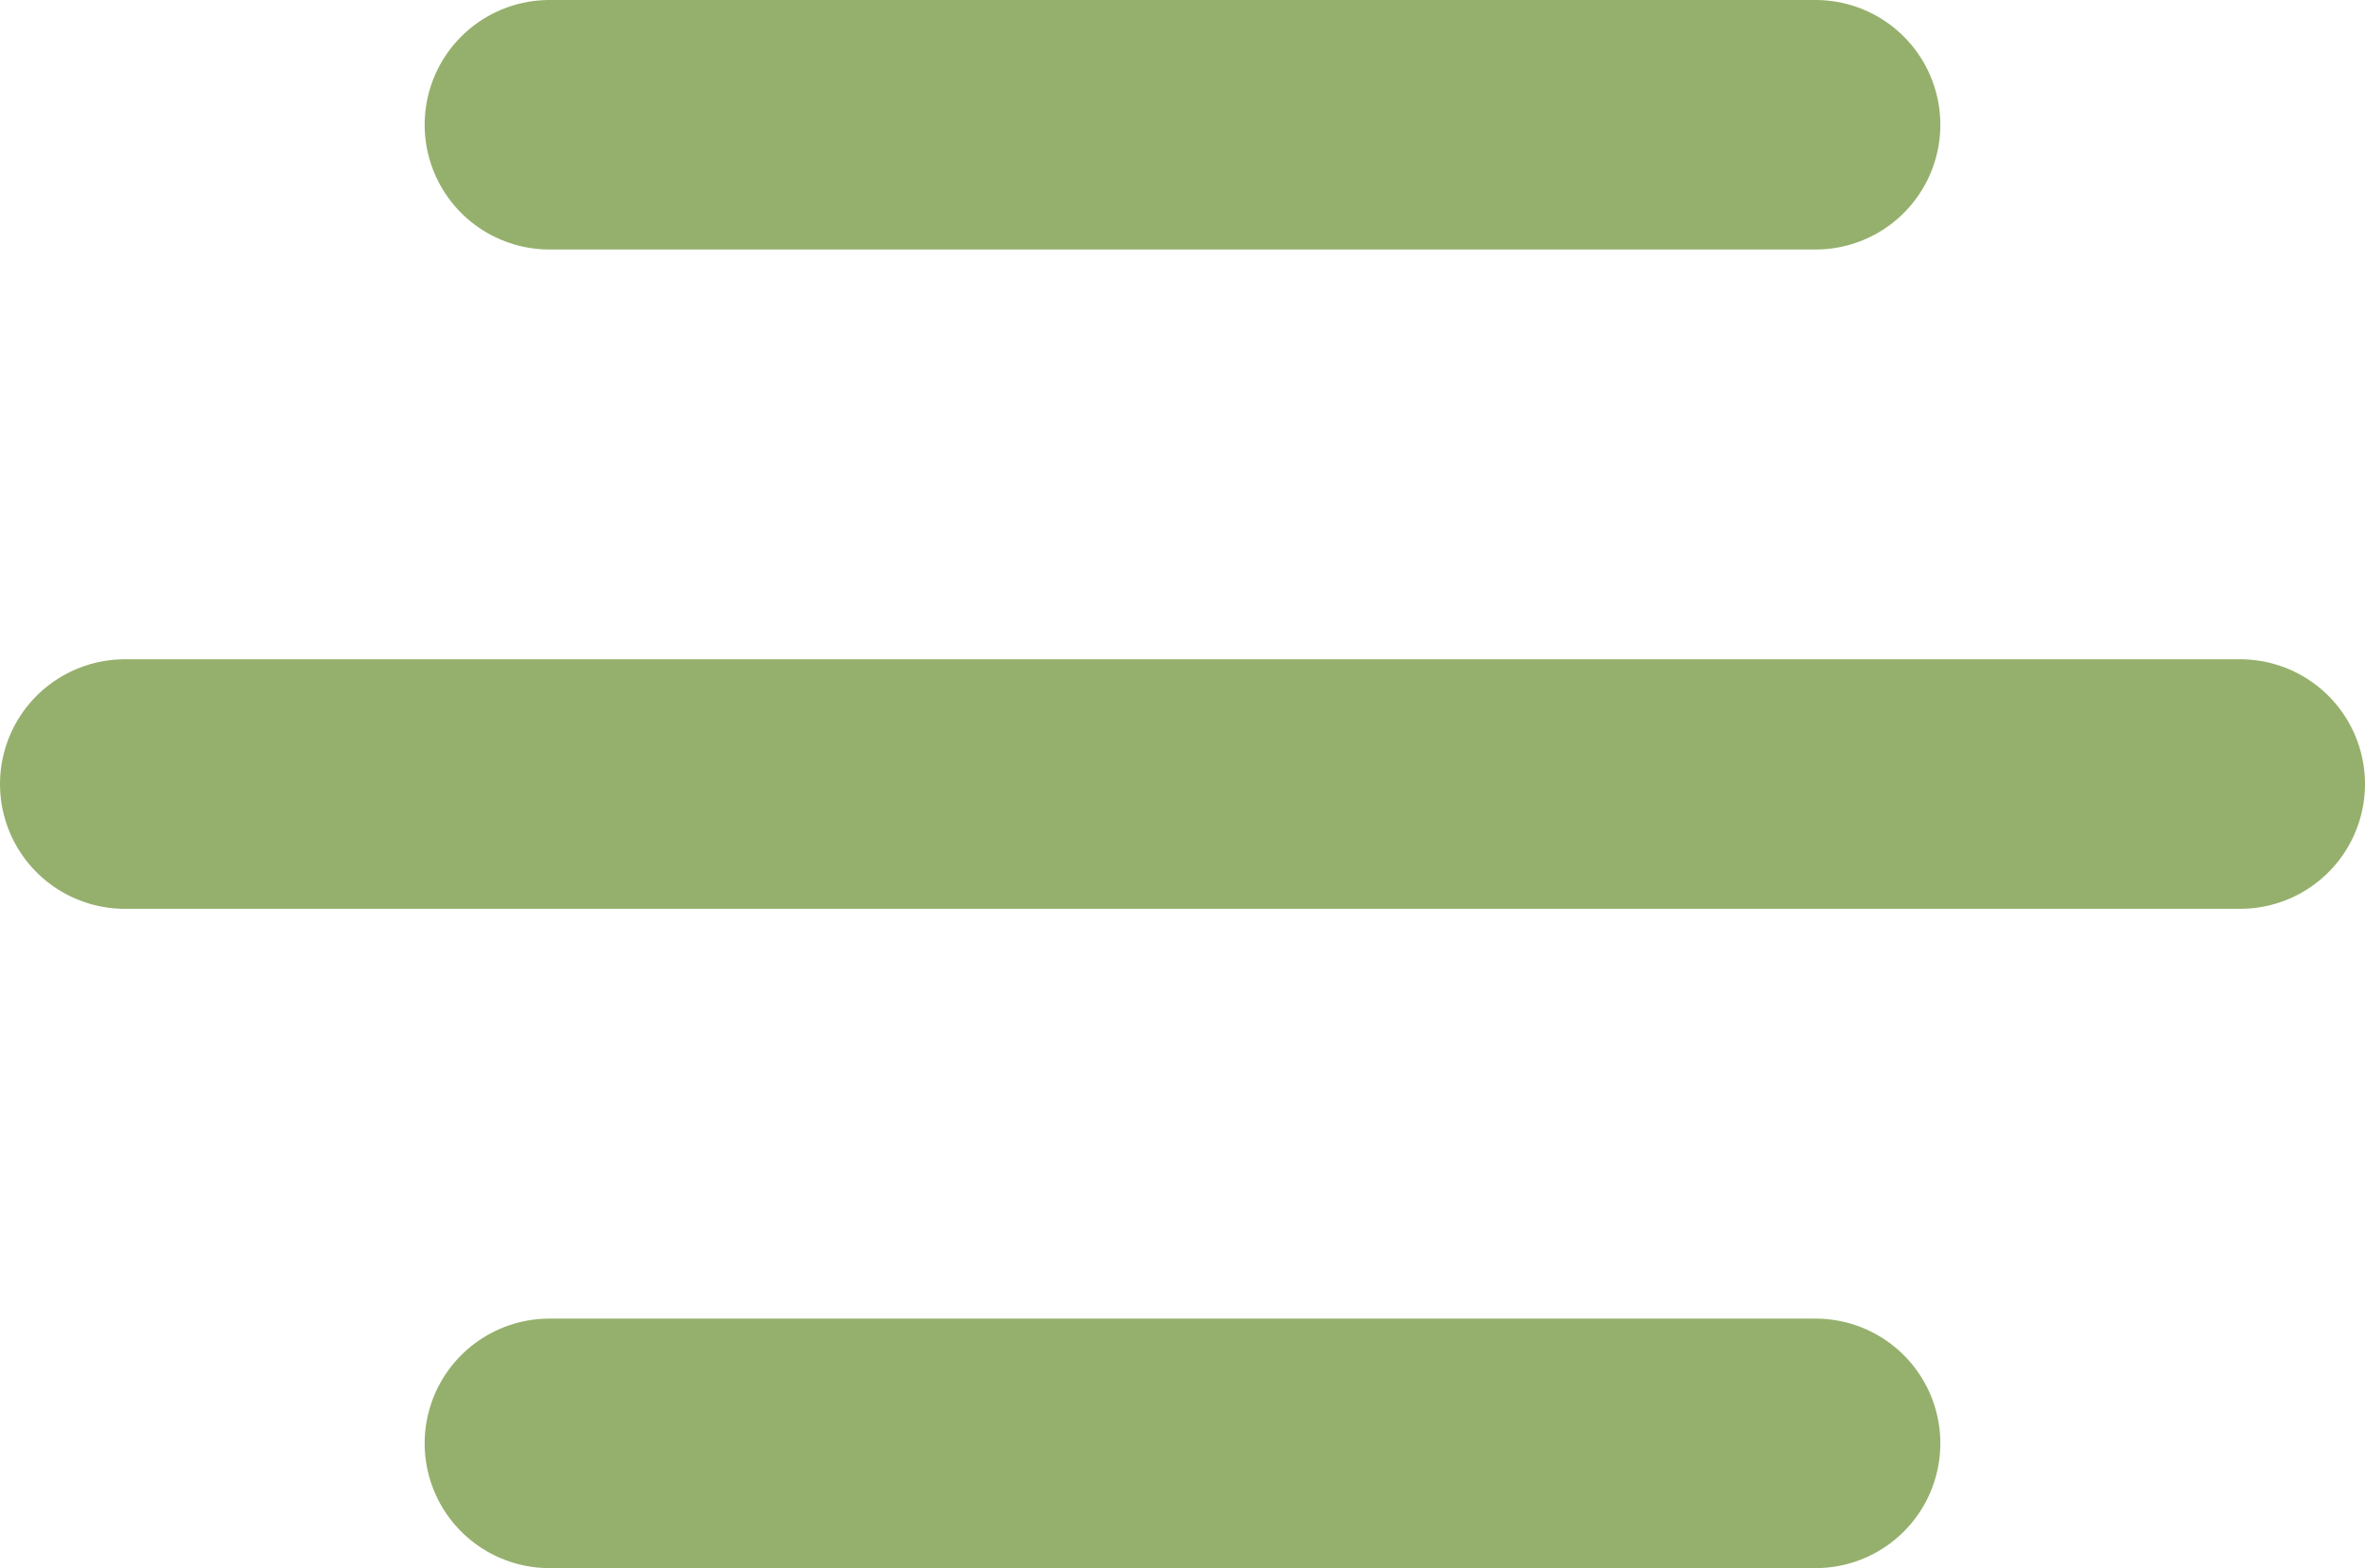
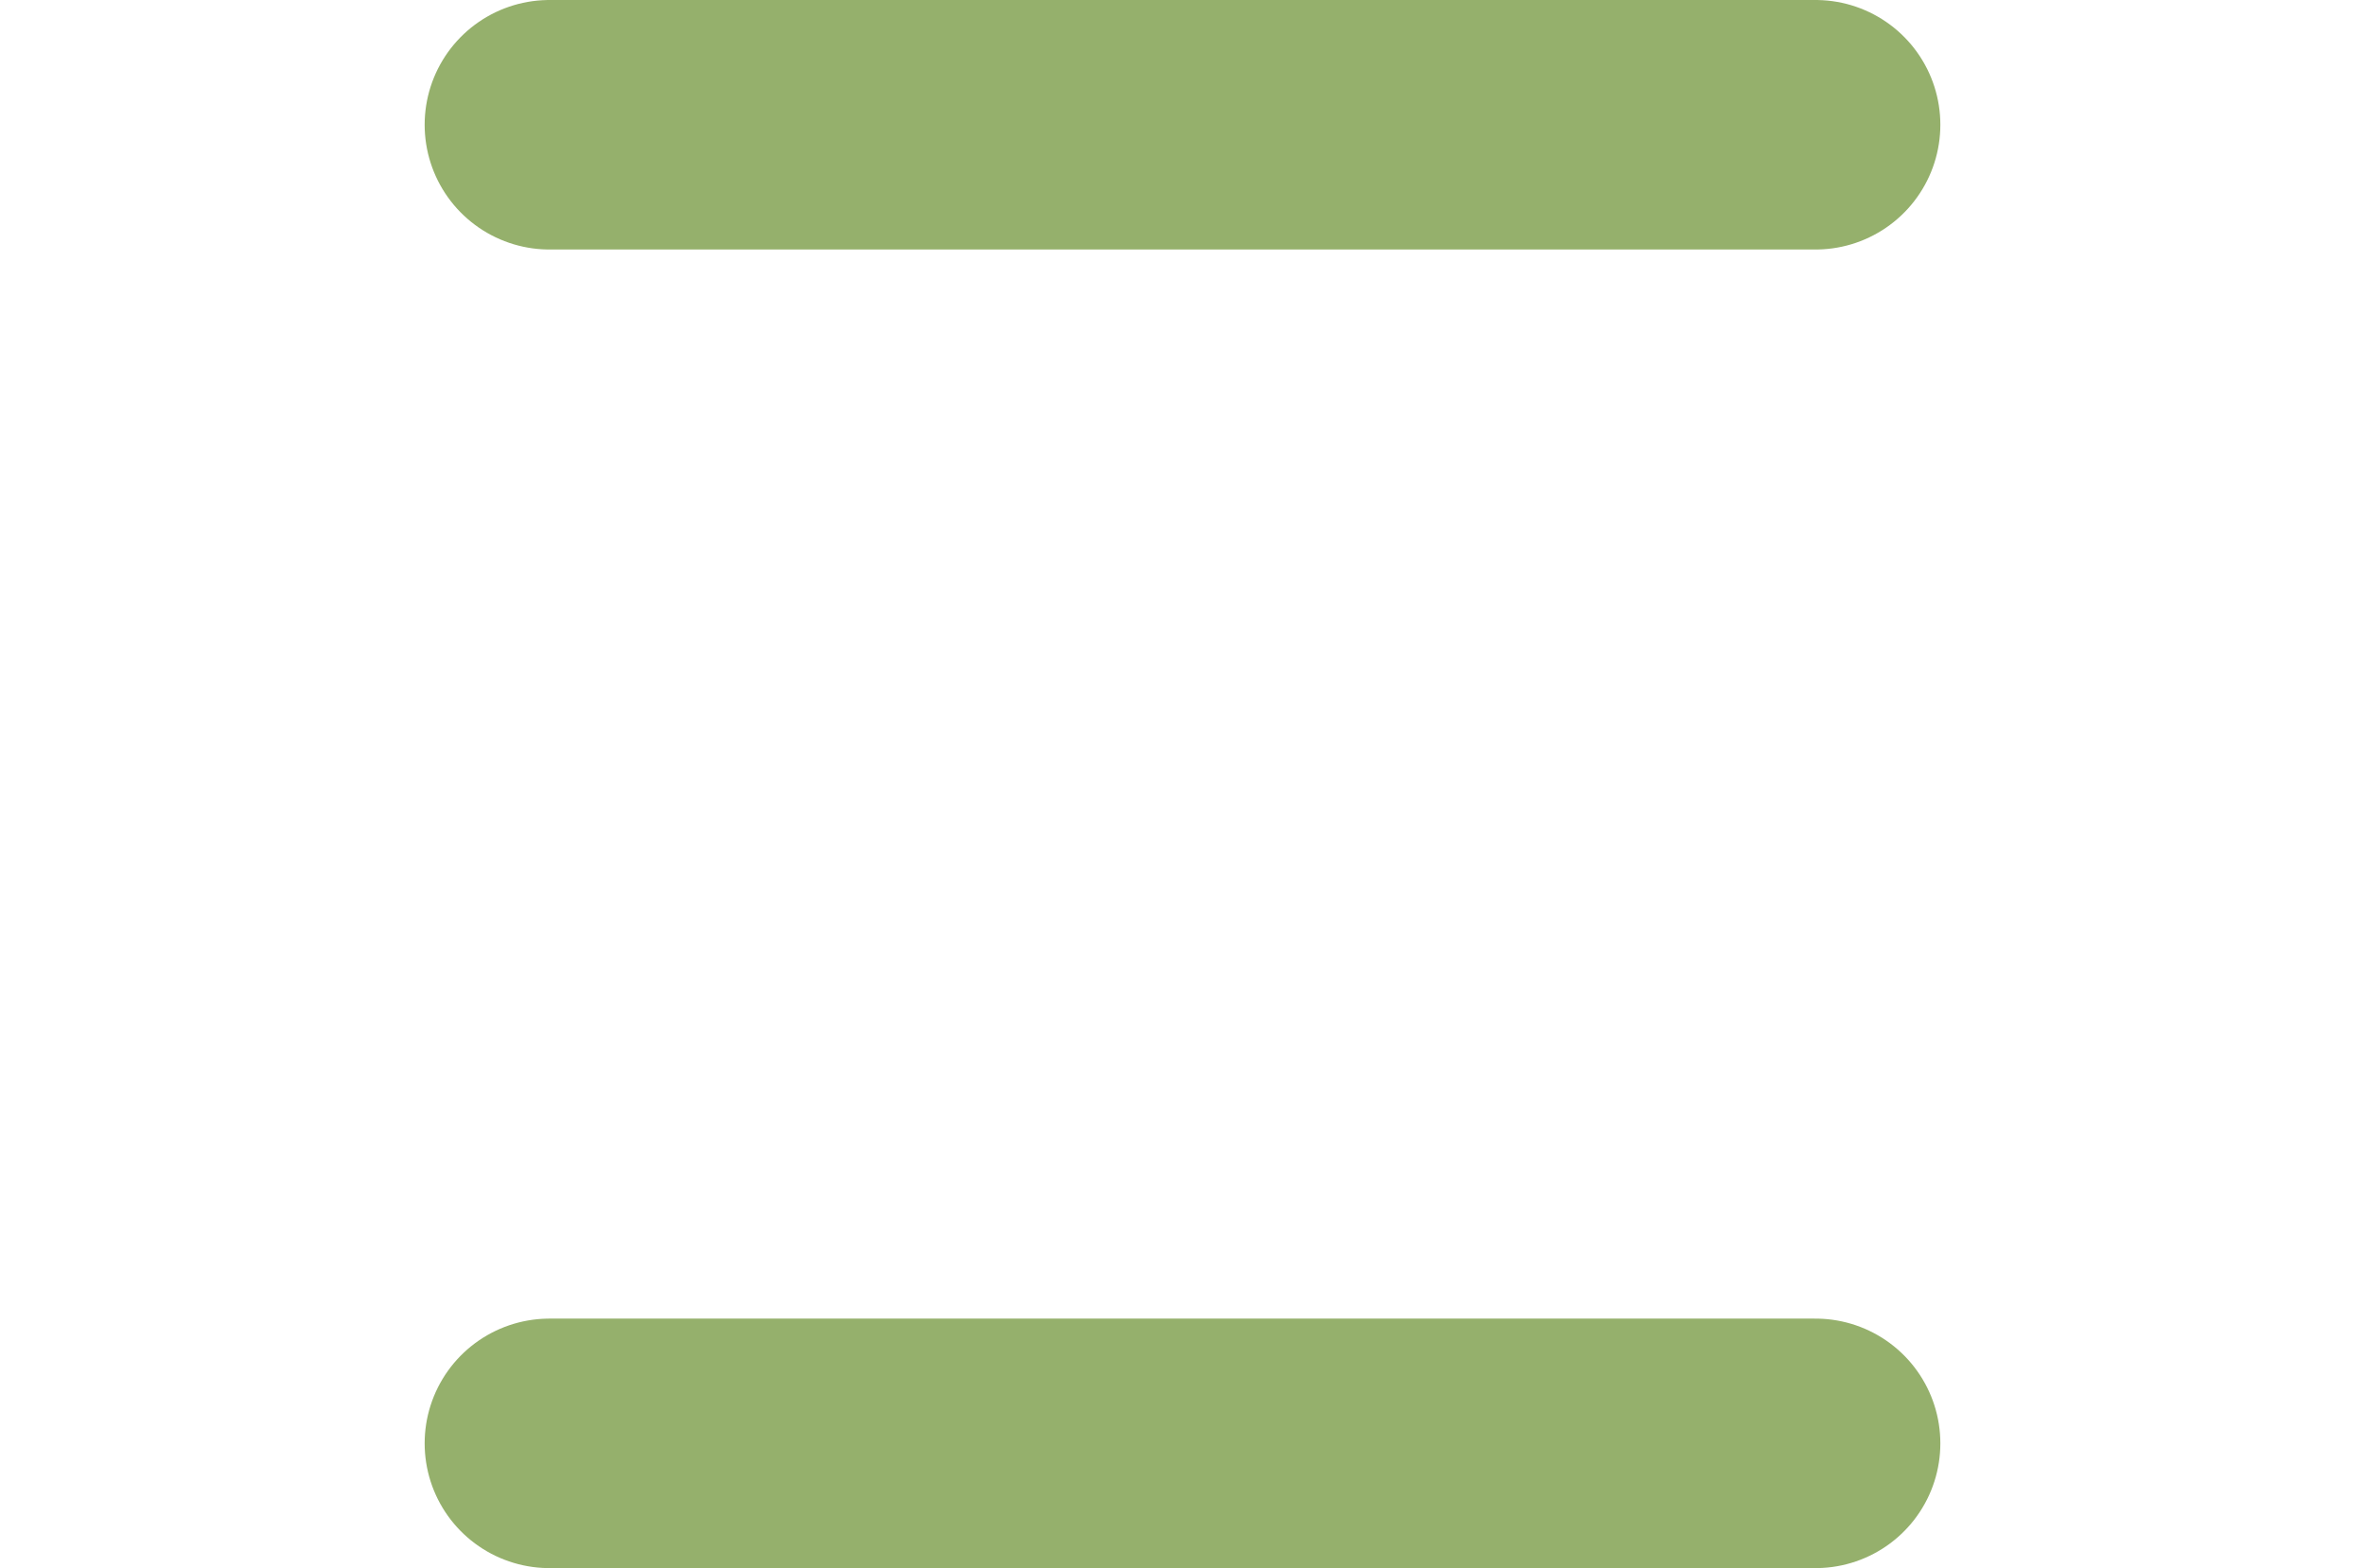
<svg xmlns="http://www.w3.org/2000/svg" id="Layer_1" viewBox="0 0 113.712 75.419">
-   <line id="Line_1" x1="6" y1="37.709" x2="107.712" y2="37.709" fill="none" stroke="#95b06c" stroke-linecap="round" stroke-width="12" />
  <line id="Line_2" x1="26.418" y1="6" x2="87.294" y2="6" fill="none" stroke="#95b06c" stroke-linecap="round" stroke-width="12" />
  <line id="Line_3" x1="26.418" y1="69.419" x2="87.294" y2="69.419" fill="none" stroke="#95b06c" stroke-linecap="round" stroke-width="12" />
</svg>